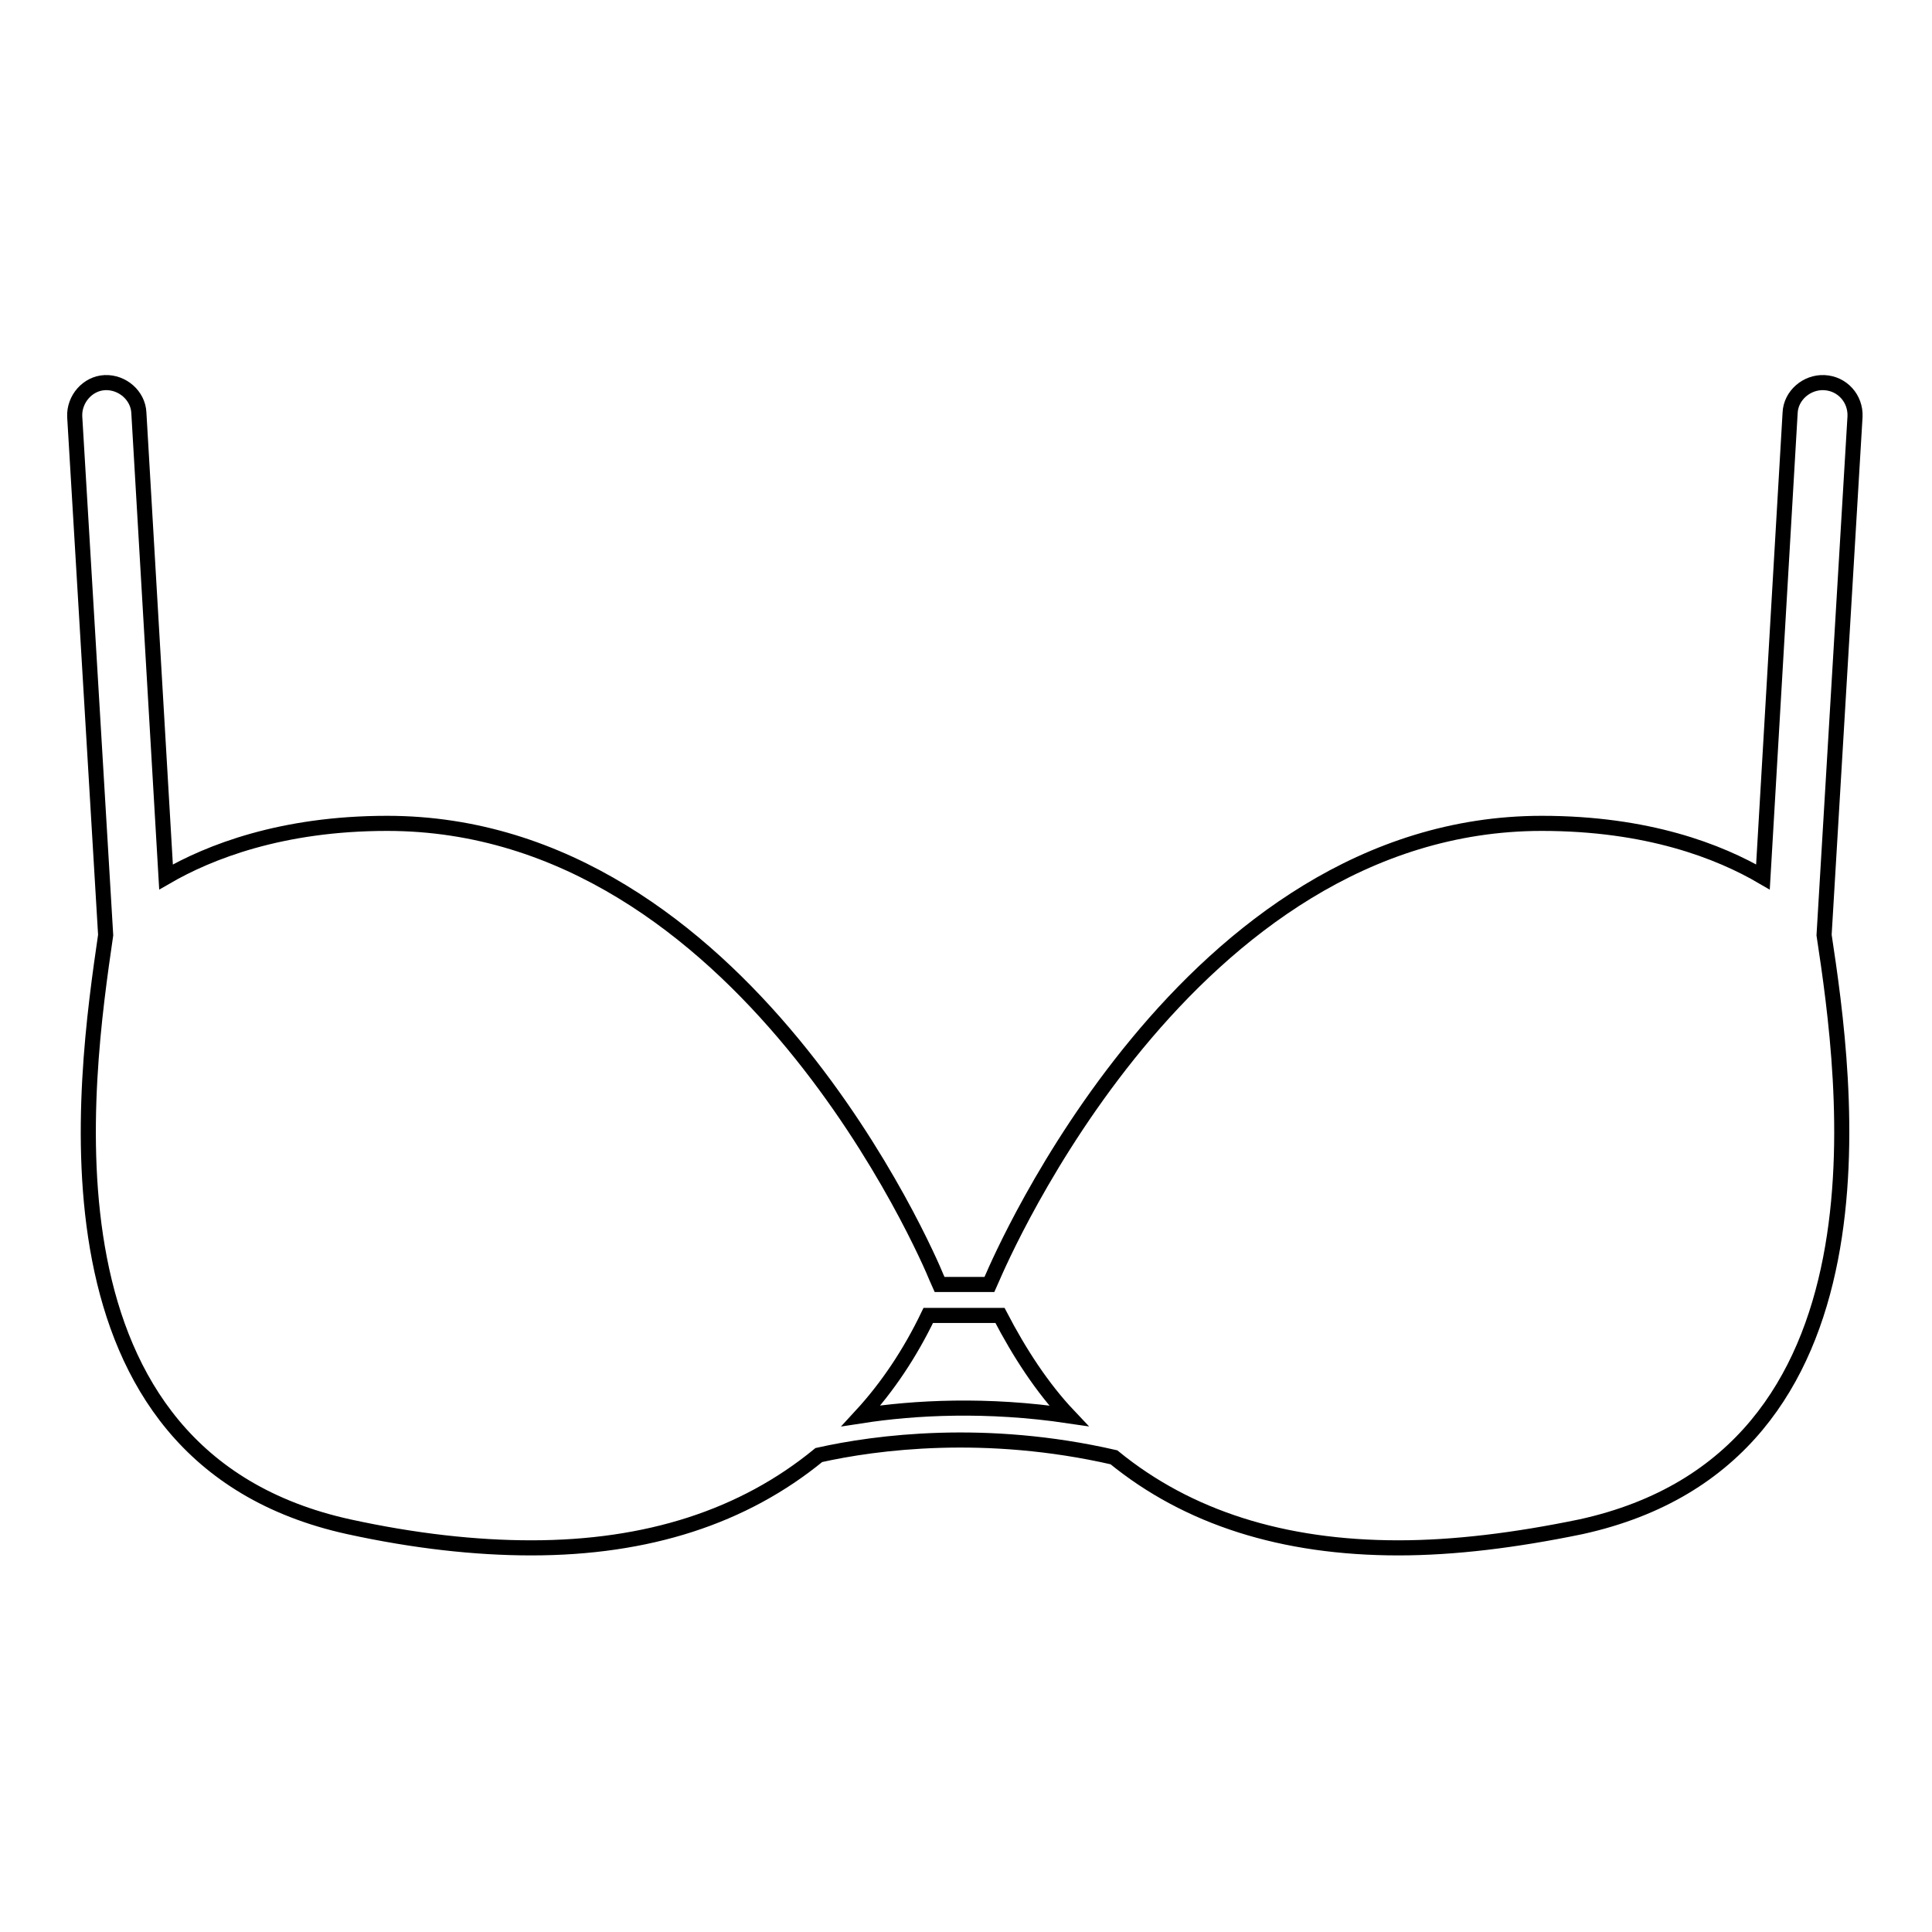
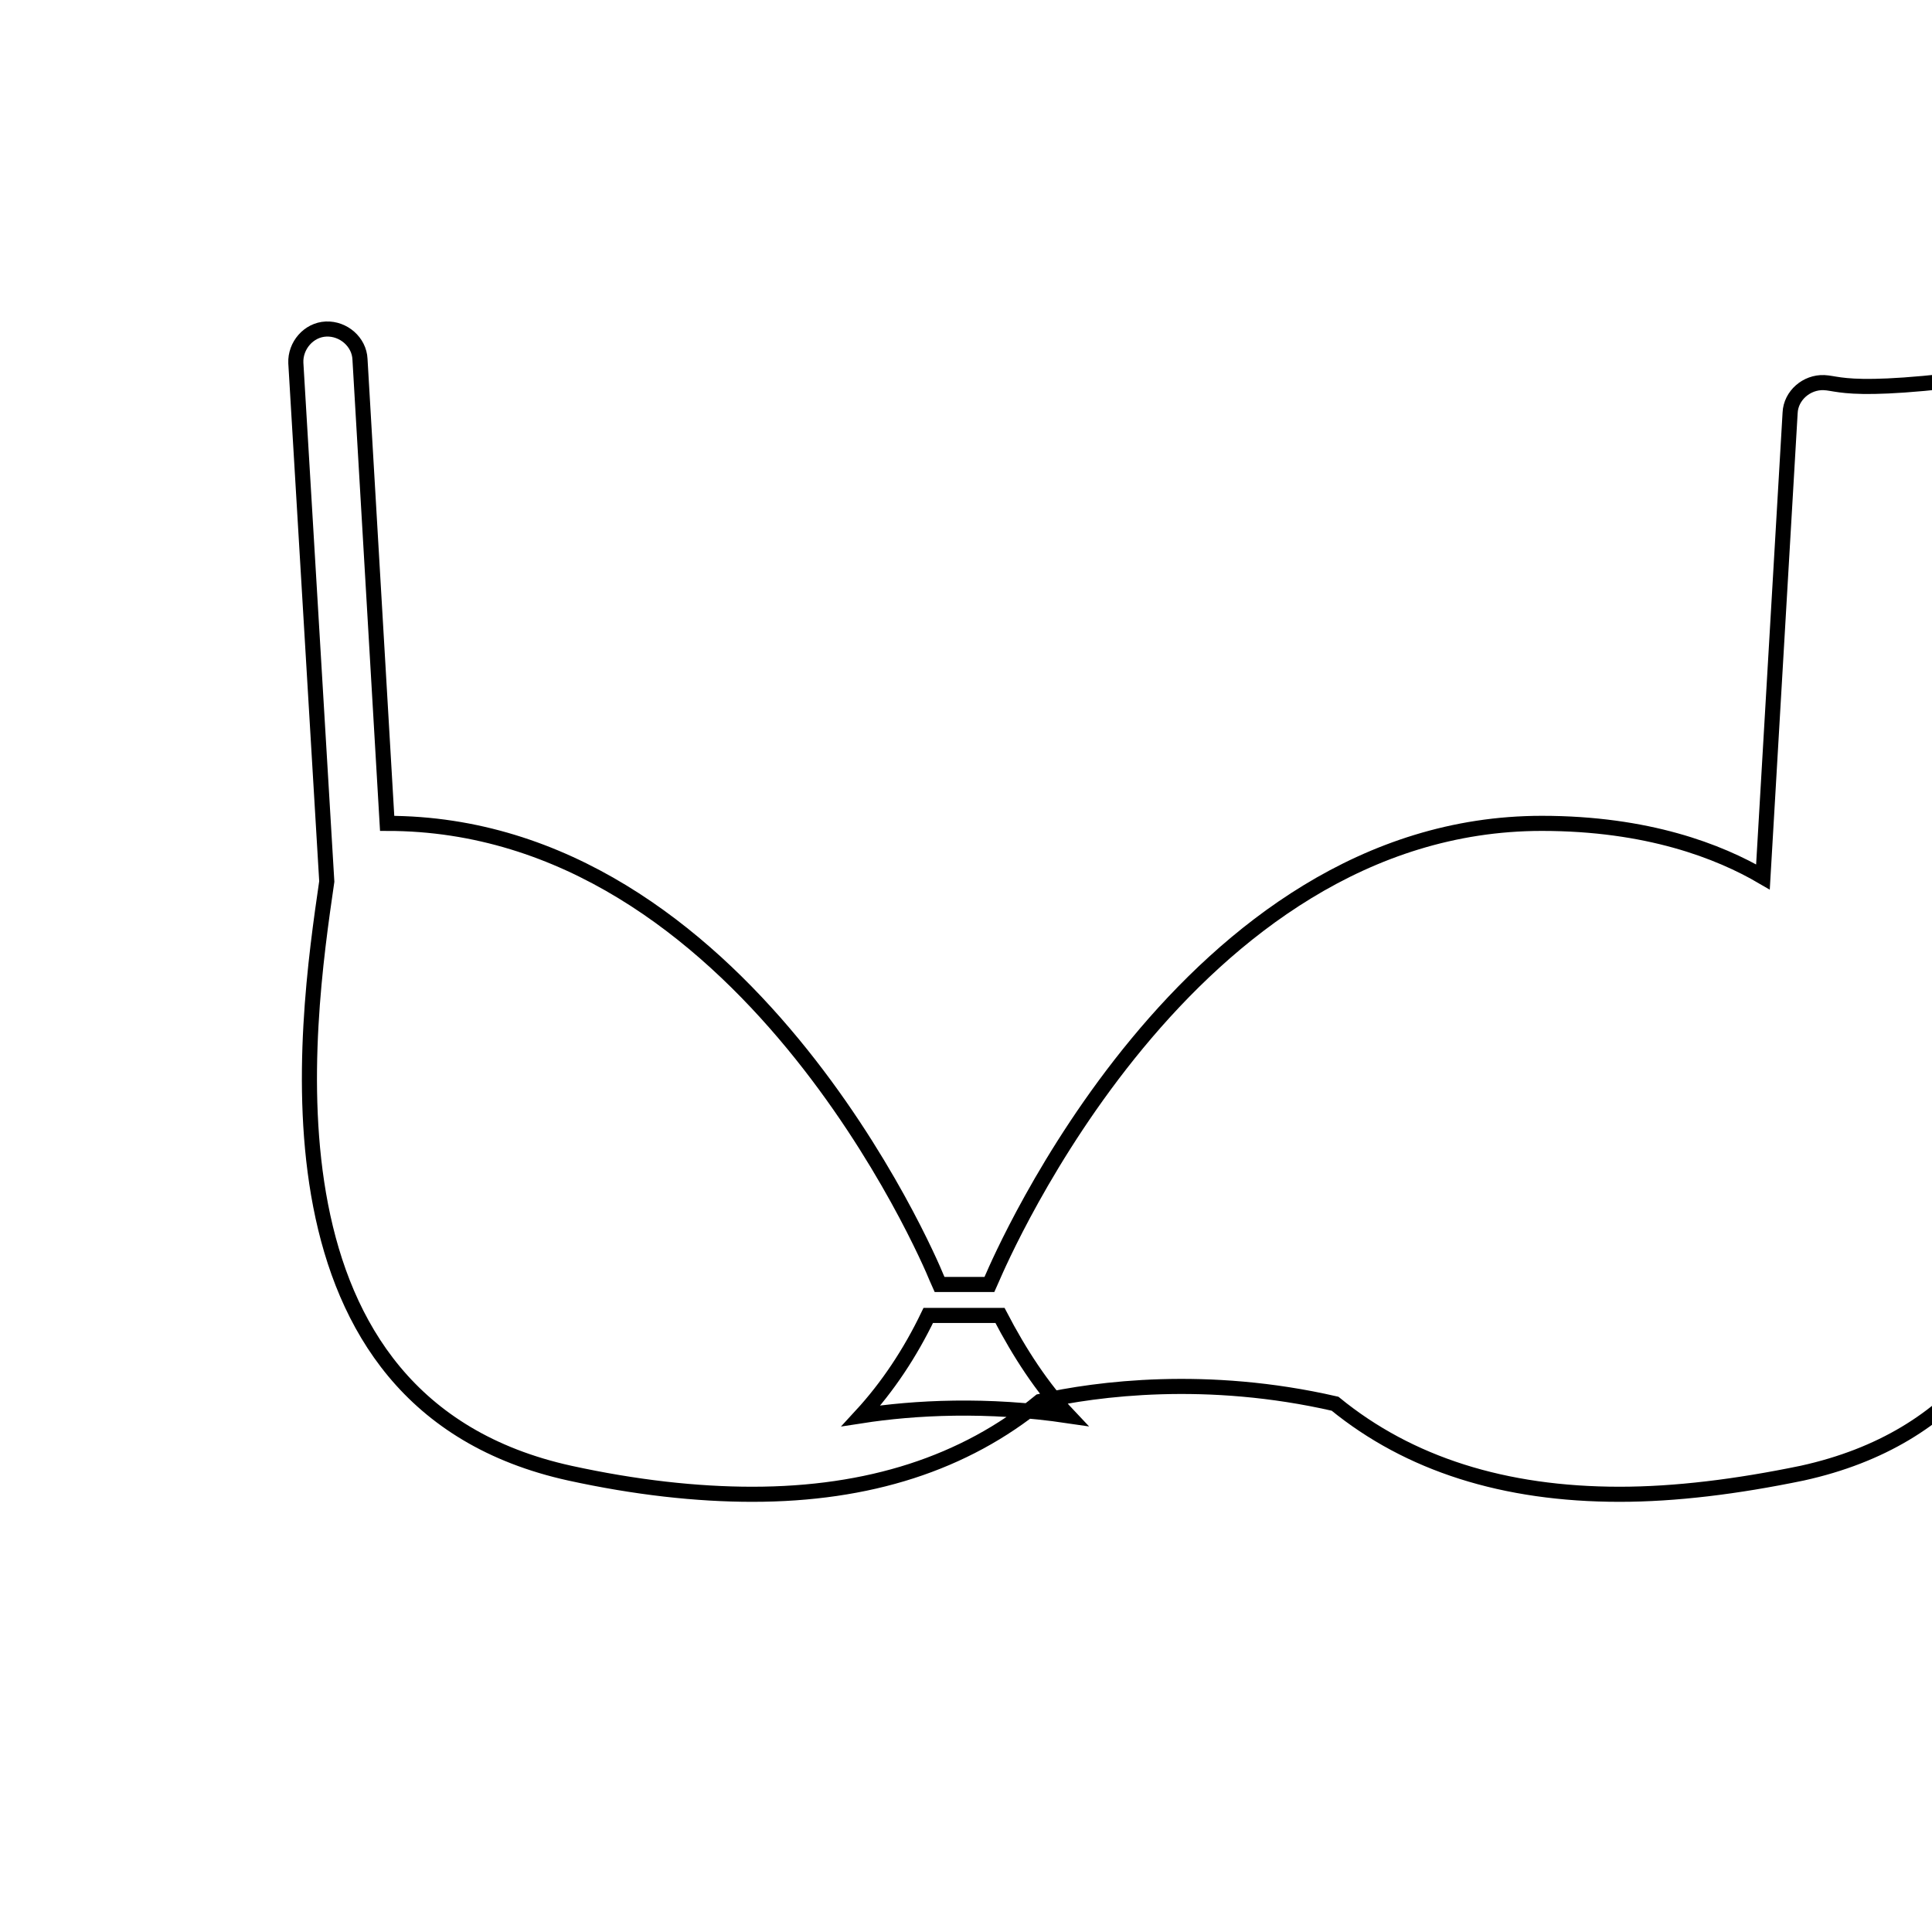
<svg xmlns="http://www.w3.org/2000/svg" version="1.1" x="0px" y="0px" viewBox="0 0 256 256" enable-background="new 0 0 256 256" xml:space="preserve">
  <g>
-     <path stroke-width="2" fill-opacity="0" stroke="#000000" d="M241.7,50.7c-2.3-0.1-4.4,1.7-4.5,4l-3.6,61.5c-5.8-3.4-15.3-7.1-29.3-7.1c-47,0-71.7,57.7-72.8,60.2 l-0.4,0.9h-6.6l-0.4-0.9c-1-2.5-25.6-60.2-72.8-60.2c-14,0-23.6,3.8-29.3,7.1l-3.6-61.5c-0.1-2.3-2.2-4.1-4.5-4 c-2.3,0.1-4.1,2.2-4,4.5l4.1,68.7c-2.8,19.3-10.1,69.1,32.2,78.4c8.7,1.9,16.8,2.8,24.2,2.8c15.4,0,28.1-4.1,38.1-12.3 c7.6-1.7,22.1-3.6,39.1,0.3c9.8,8,22.4,12,37.7,12c7.4,0,15.5-1,24.2-2.8c42.3-9.3,35.1-59.2,32.2-78.4l4.1-68.7 C245.9,52.8,244.1,50.8,241.7,50.7L241.7,50.7z M114.1,187.6c3.5-3.8,6.5-8.3,8.9-13.3h9.5c2.6,5,5.6,9.6,9.1,13.3 C130.8,186,121.2,186.5,114.1,187.6z" />
+     <path stroke-width="2" fill-opacity="0" stroke="#000000" d="M241.7,50.7c-2.3-0.1-4.4,1.7-4.5,4l-3.6,61.5c-5.8-3.4-15.3-7.1-29.3-7.1c-47,0-71.7,57.7-72.8,60.2 l-0.4,0.9h-6.6l-0.4-0.9c-1-2.5-25.6-60.2-72.8-60.2l-3.6-61.5c-0.1-2.3-2.2-4.1-4.5-4 c-2.3,0.1-4.1,2.2-4,4.5l4.1,68.7c-2.8,19.3-10.1,69.1,32.2,78.4c8.7,1.9,16.8,2.8,24.2,2.8c15.4,0,28.1-4.1,38.1-12.3 c7.6-1.7,22.1-3.6,39.1,0.3c9.8,8,22.4,12,37.7,12c7.4,0,15.5-1,24.2-2.8c42.3-9.3,35.1-59.2,32.2-78.4l4.1-68.7 C245.9,52.8,244.1,50.8,241.7,50.7L241.7,50.7z M114.1,187.6c3.5-3.8,6.5-8.3,8.9-13.3h9.5c2.6,5,5.6,9.6,9.1,13.3 C130.8,186,121.2,186.5,114.1,187.6z" />
  </g>
</svg>